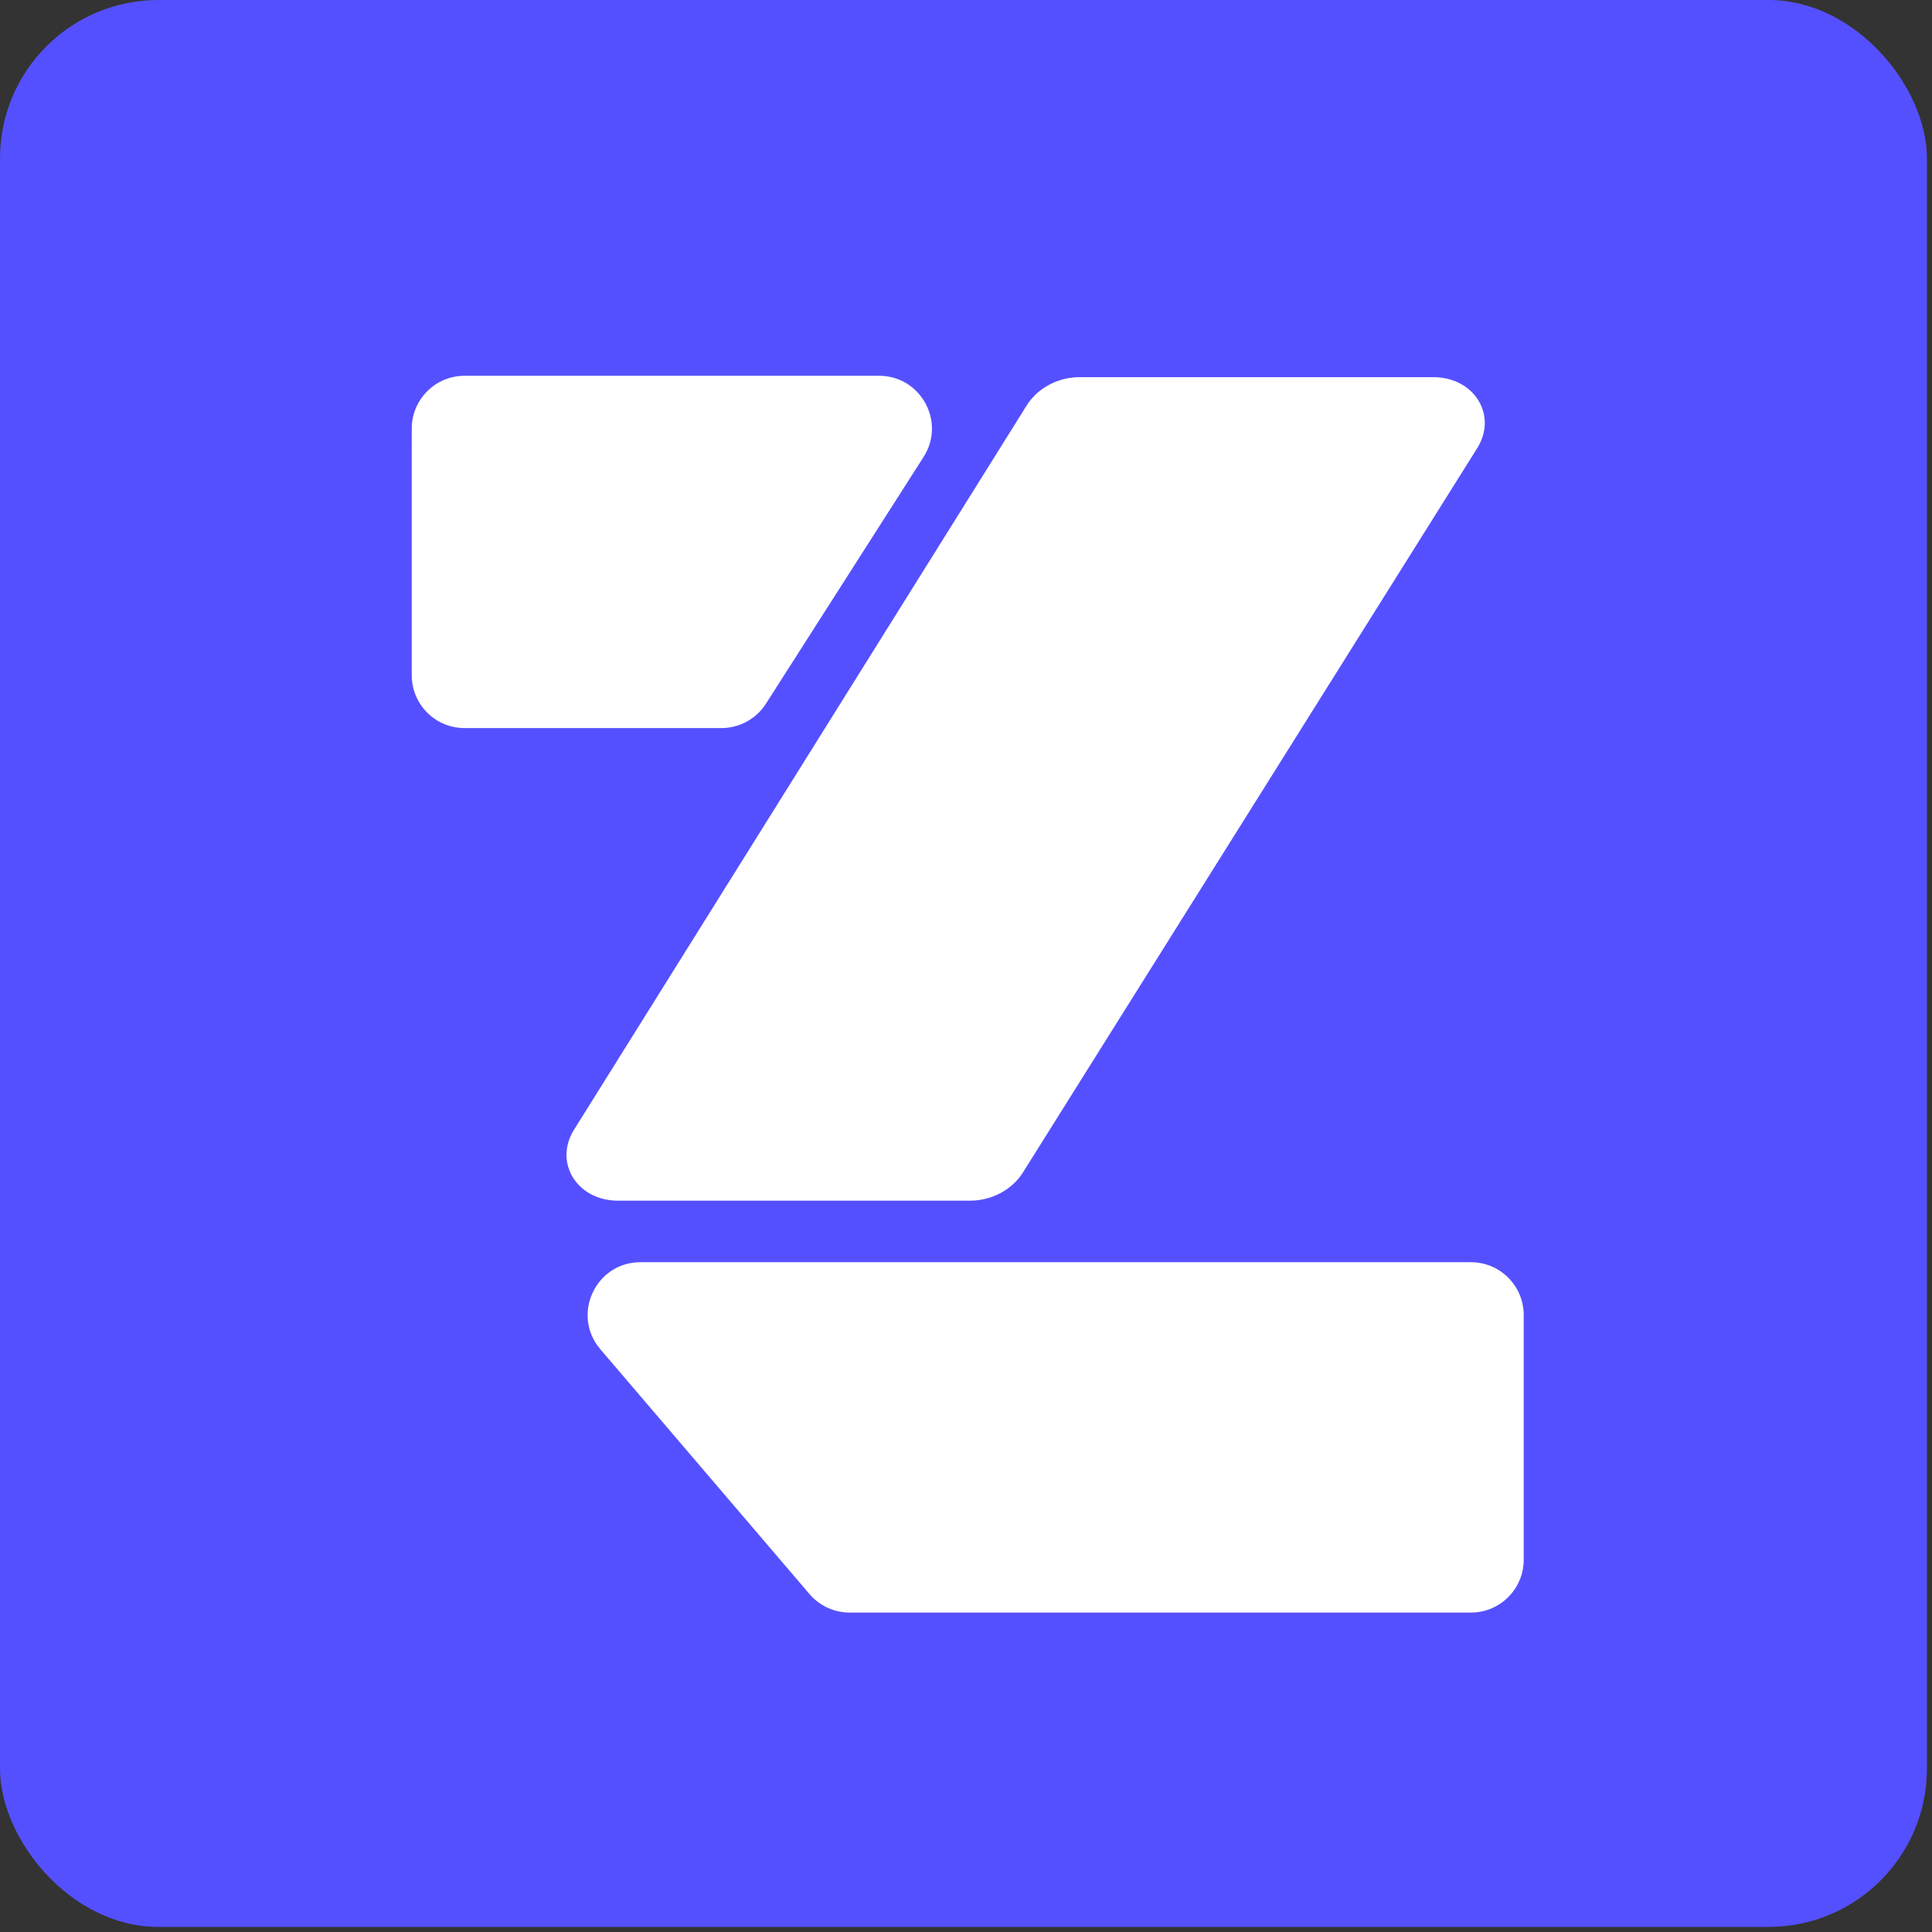
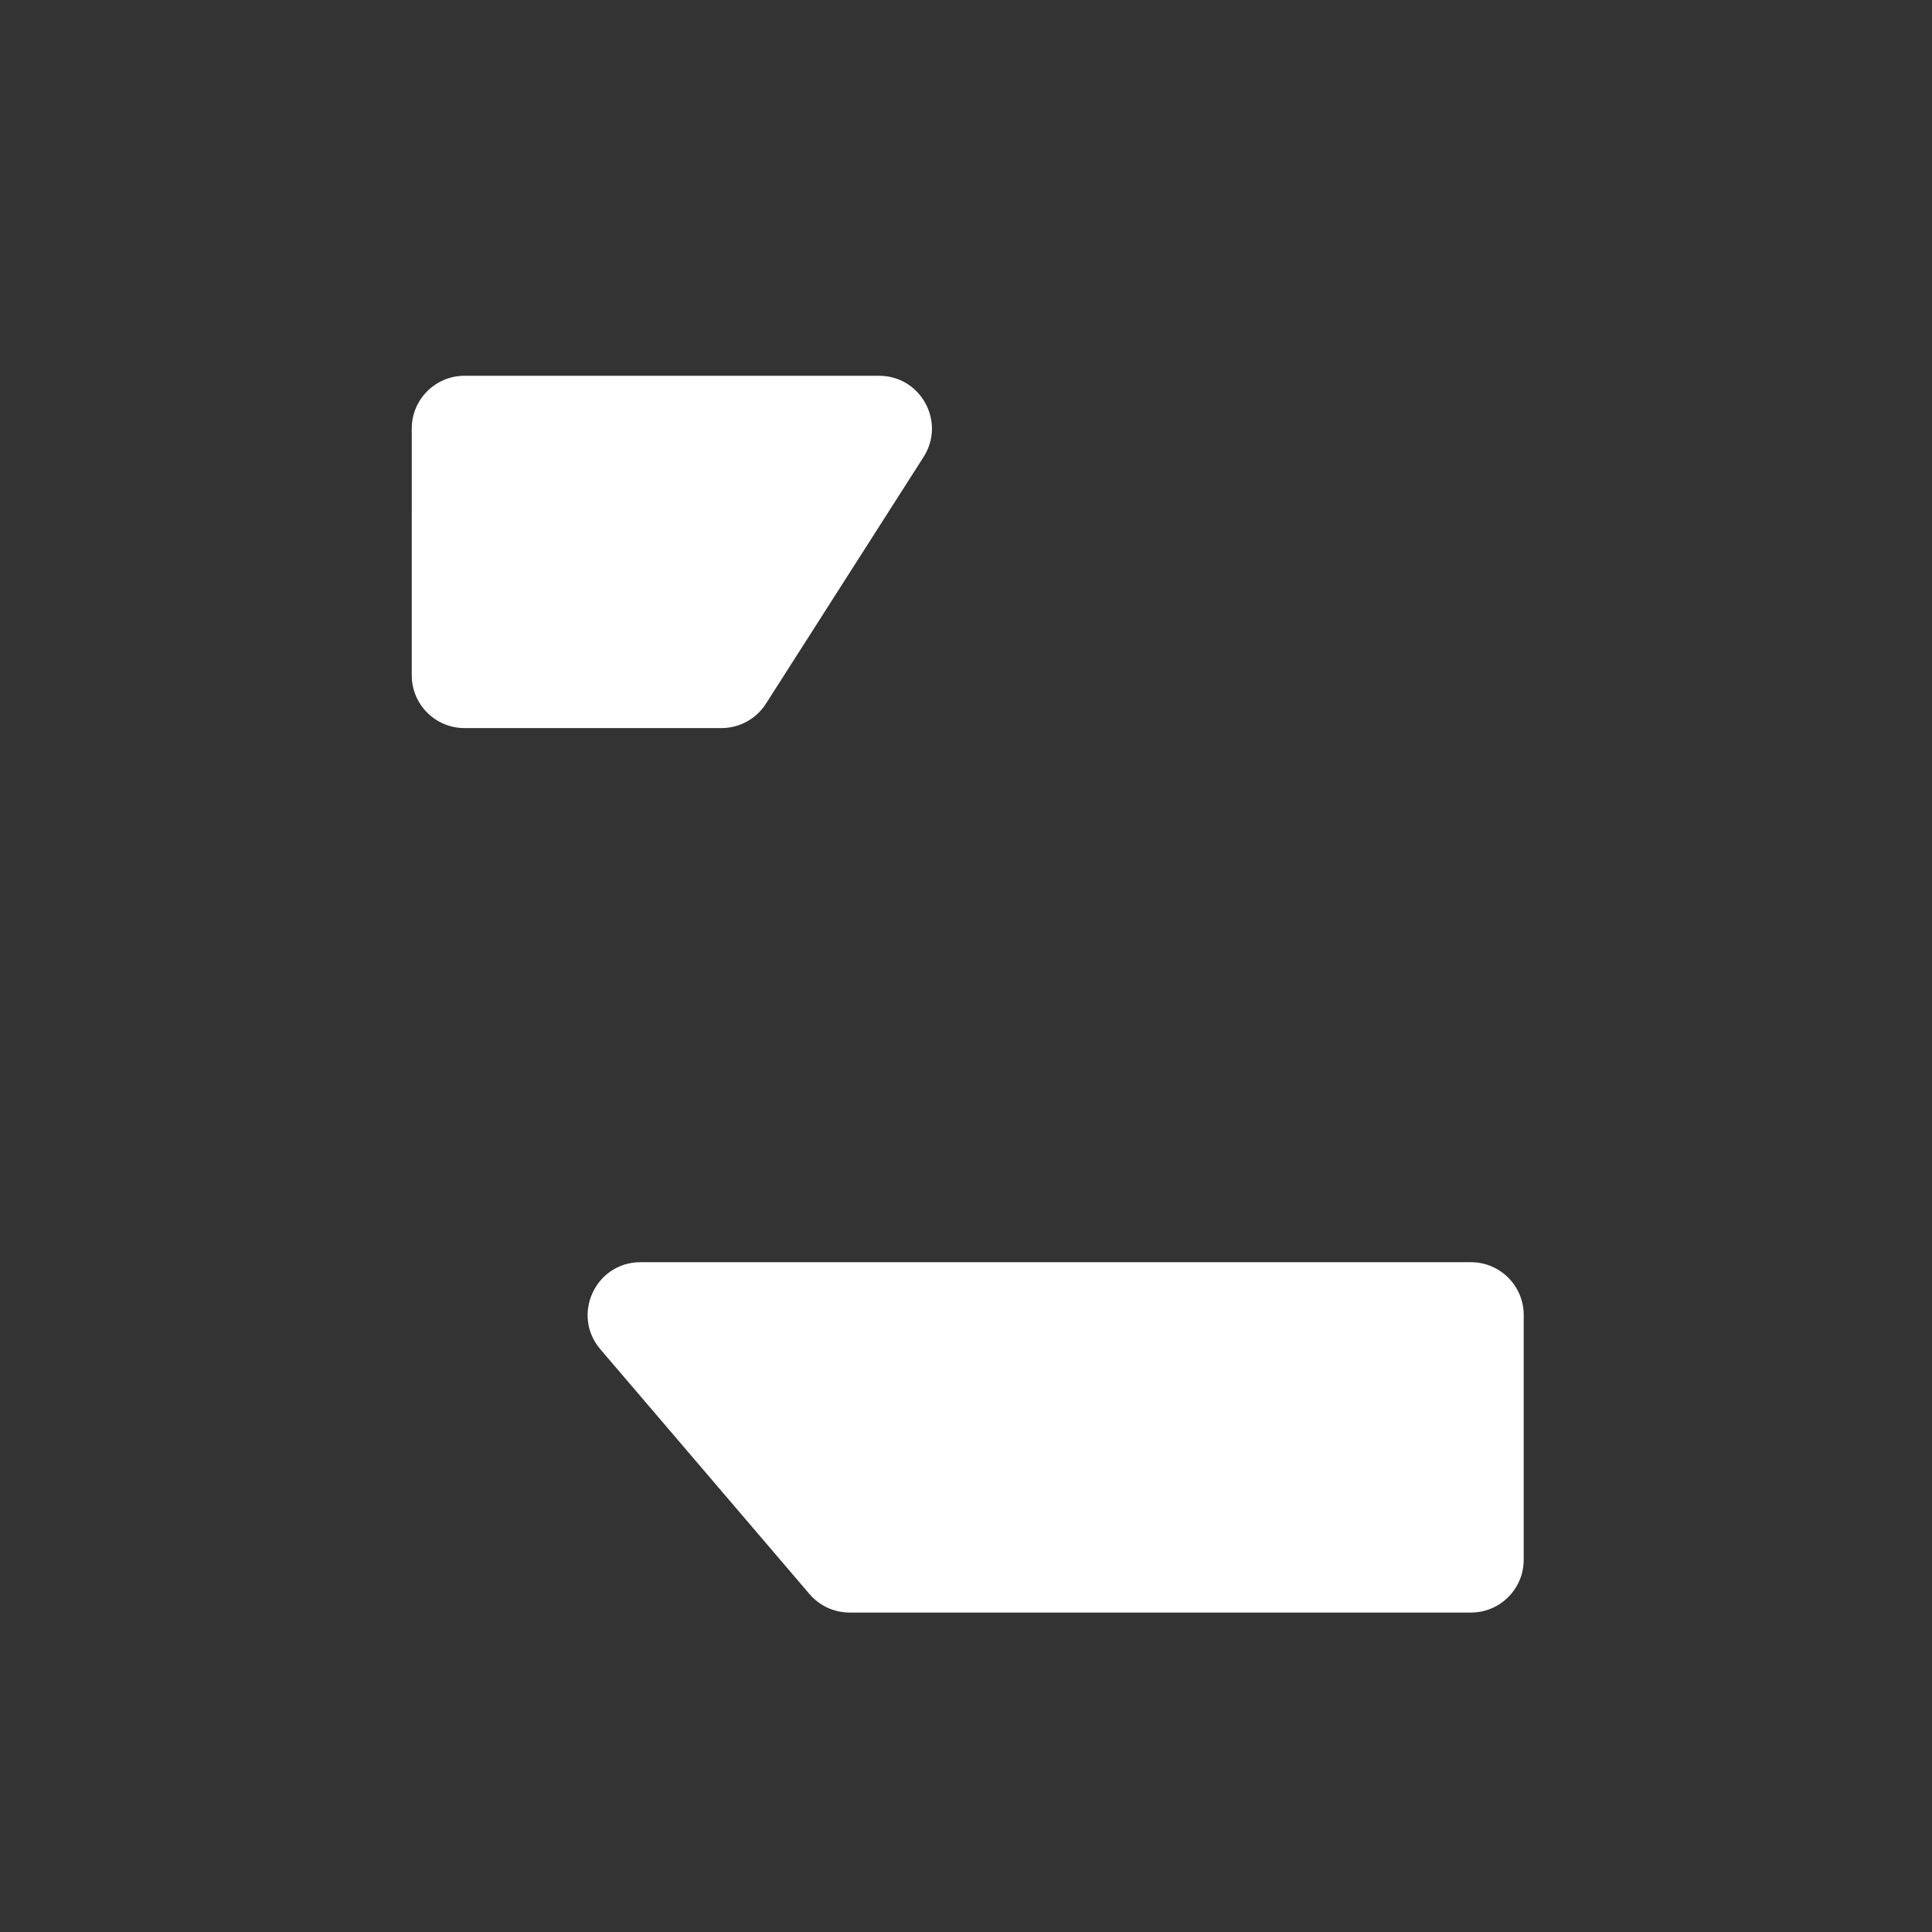
<svg xmlns="http://www.w3.org/2000/svg" width="183" height="183" viewBox="0 0 183 183" fill="none">
  <rect x="0" y="0" width="183" height="183" fill="#333333" stroke="none" />
-   <rect width="182.52" height="182.52" rx="15" fill="#5550FF" />
-   <path d="M135.768 35.725C139.647 35.725 141.873 39.34 139.916 42.46L96.889 111.062C95.868 112.691 93.93 113.727 91.905 113.727L58.53 113.727C54.655 113.727 52.428 110.118 54.378 106.999L97.254 38.396C98.274 36.764 100.214 35.725 102.242 35.725L135.768 35.725Z" fill="white" />
  <path d="M87.48 43.286C89.607 39.958 87.216 35.594 83.267 35.594L44.002 35.594C41.24 35.594 39.002 37.832 39.002 40.594L39.001 63.964C39.001 66.726 41.24 68.964 44.001 68.964L68.335 68.964C70.042 68.964 71.63 68.094 72.549 66.656L87.48 43.286Z" fill="white" />
  <path d="M56.867 127.804C54.094 124.559 56.4 119.557 60.668 119.557L139.326 119.557C142.088 119.557 144.326 121.795 144.326 124.557L144.326 147.742C144.326 150.503 142.088 152.742 139.326 152.742L80.477 152.742C79.014 152.742 77.625 152.102 76.675 150.99L56.867 127.804Z" fill="white" />
</svg>